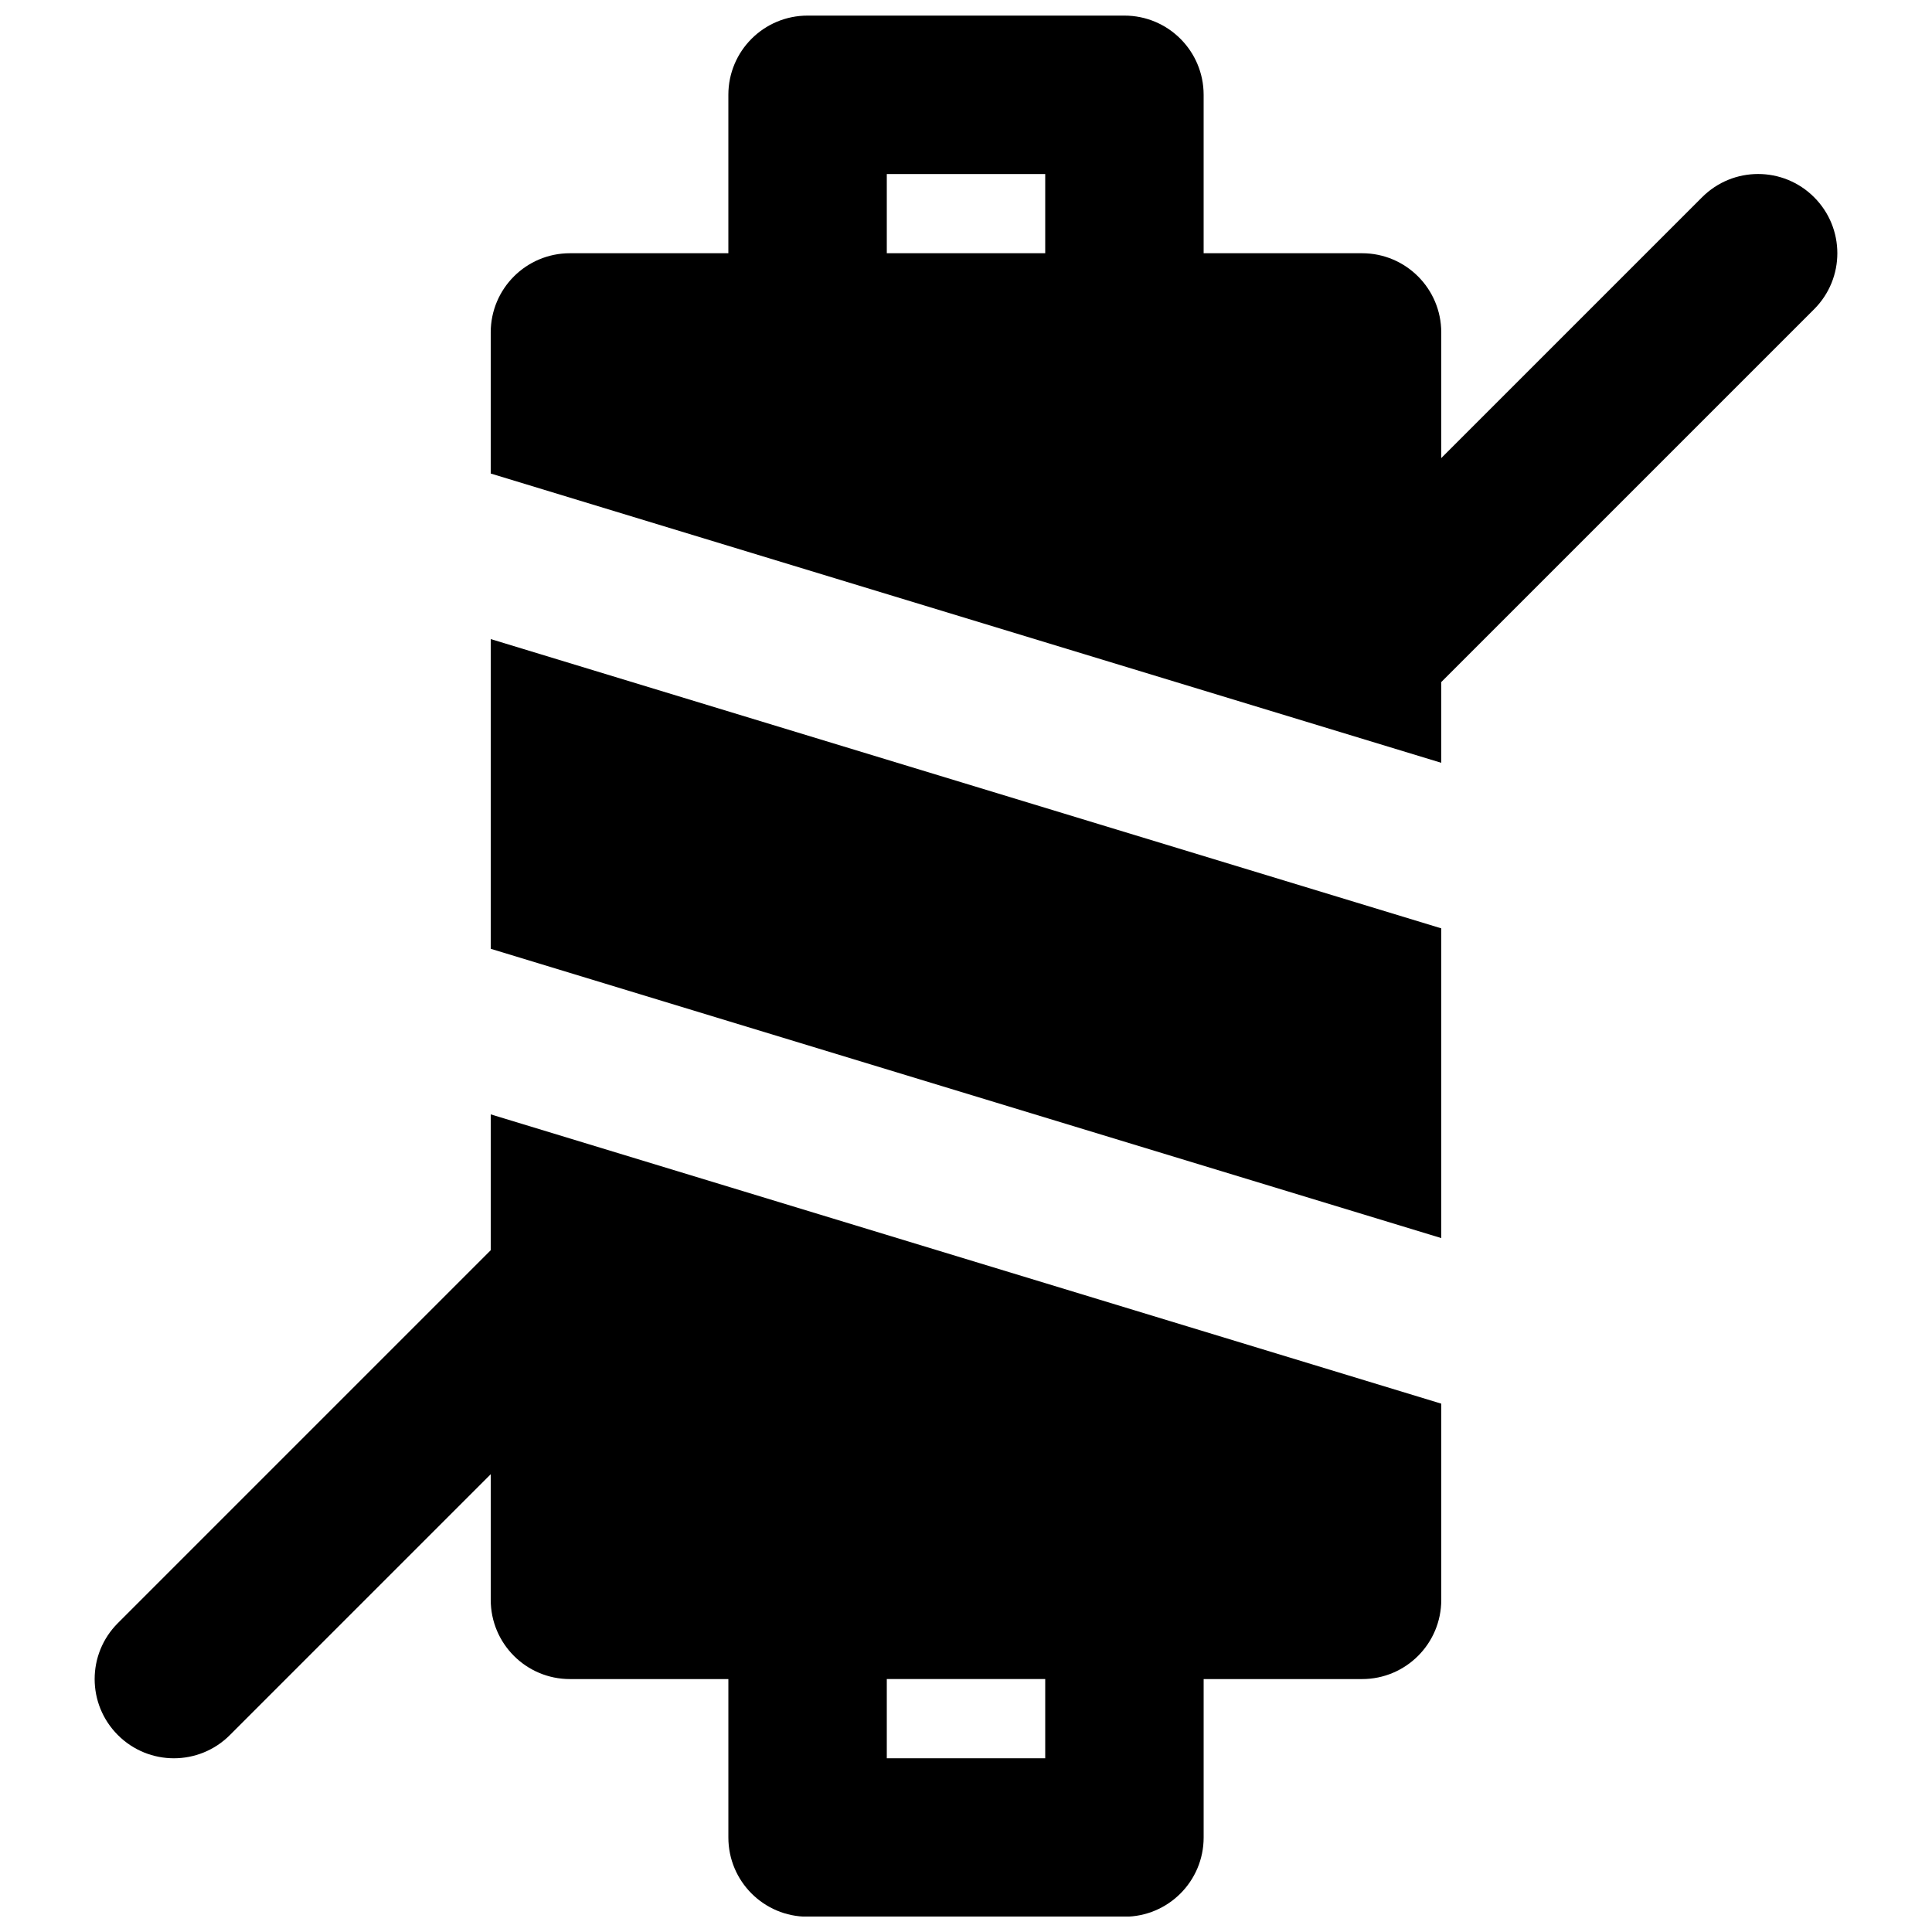
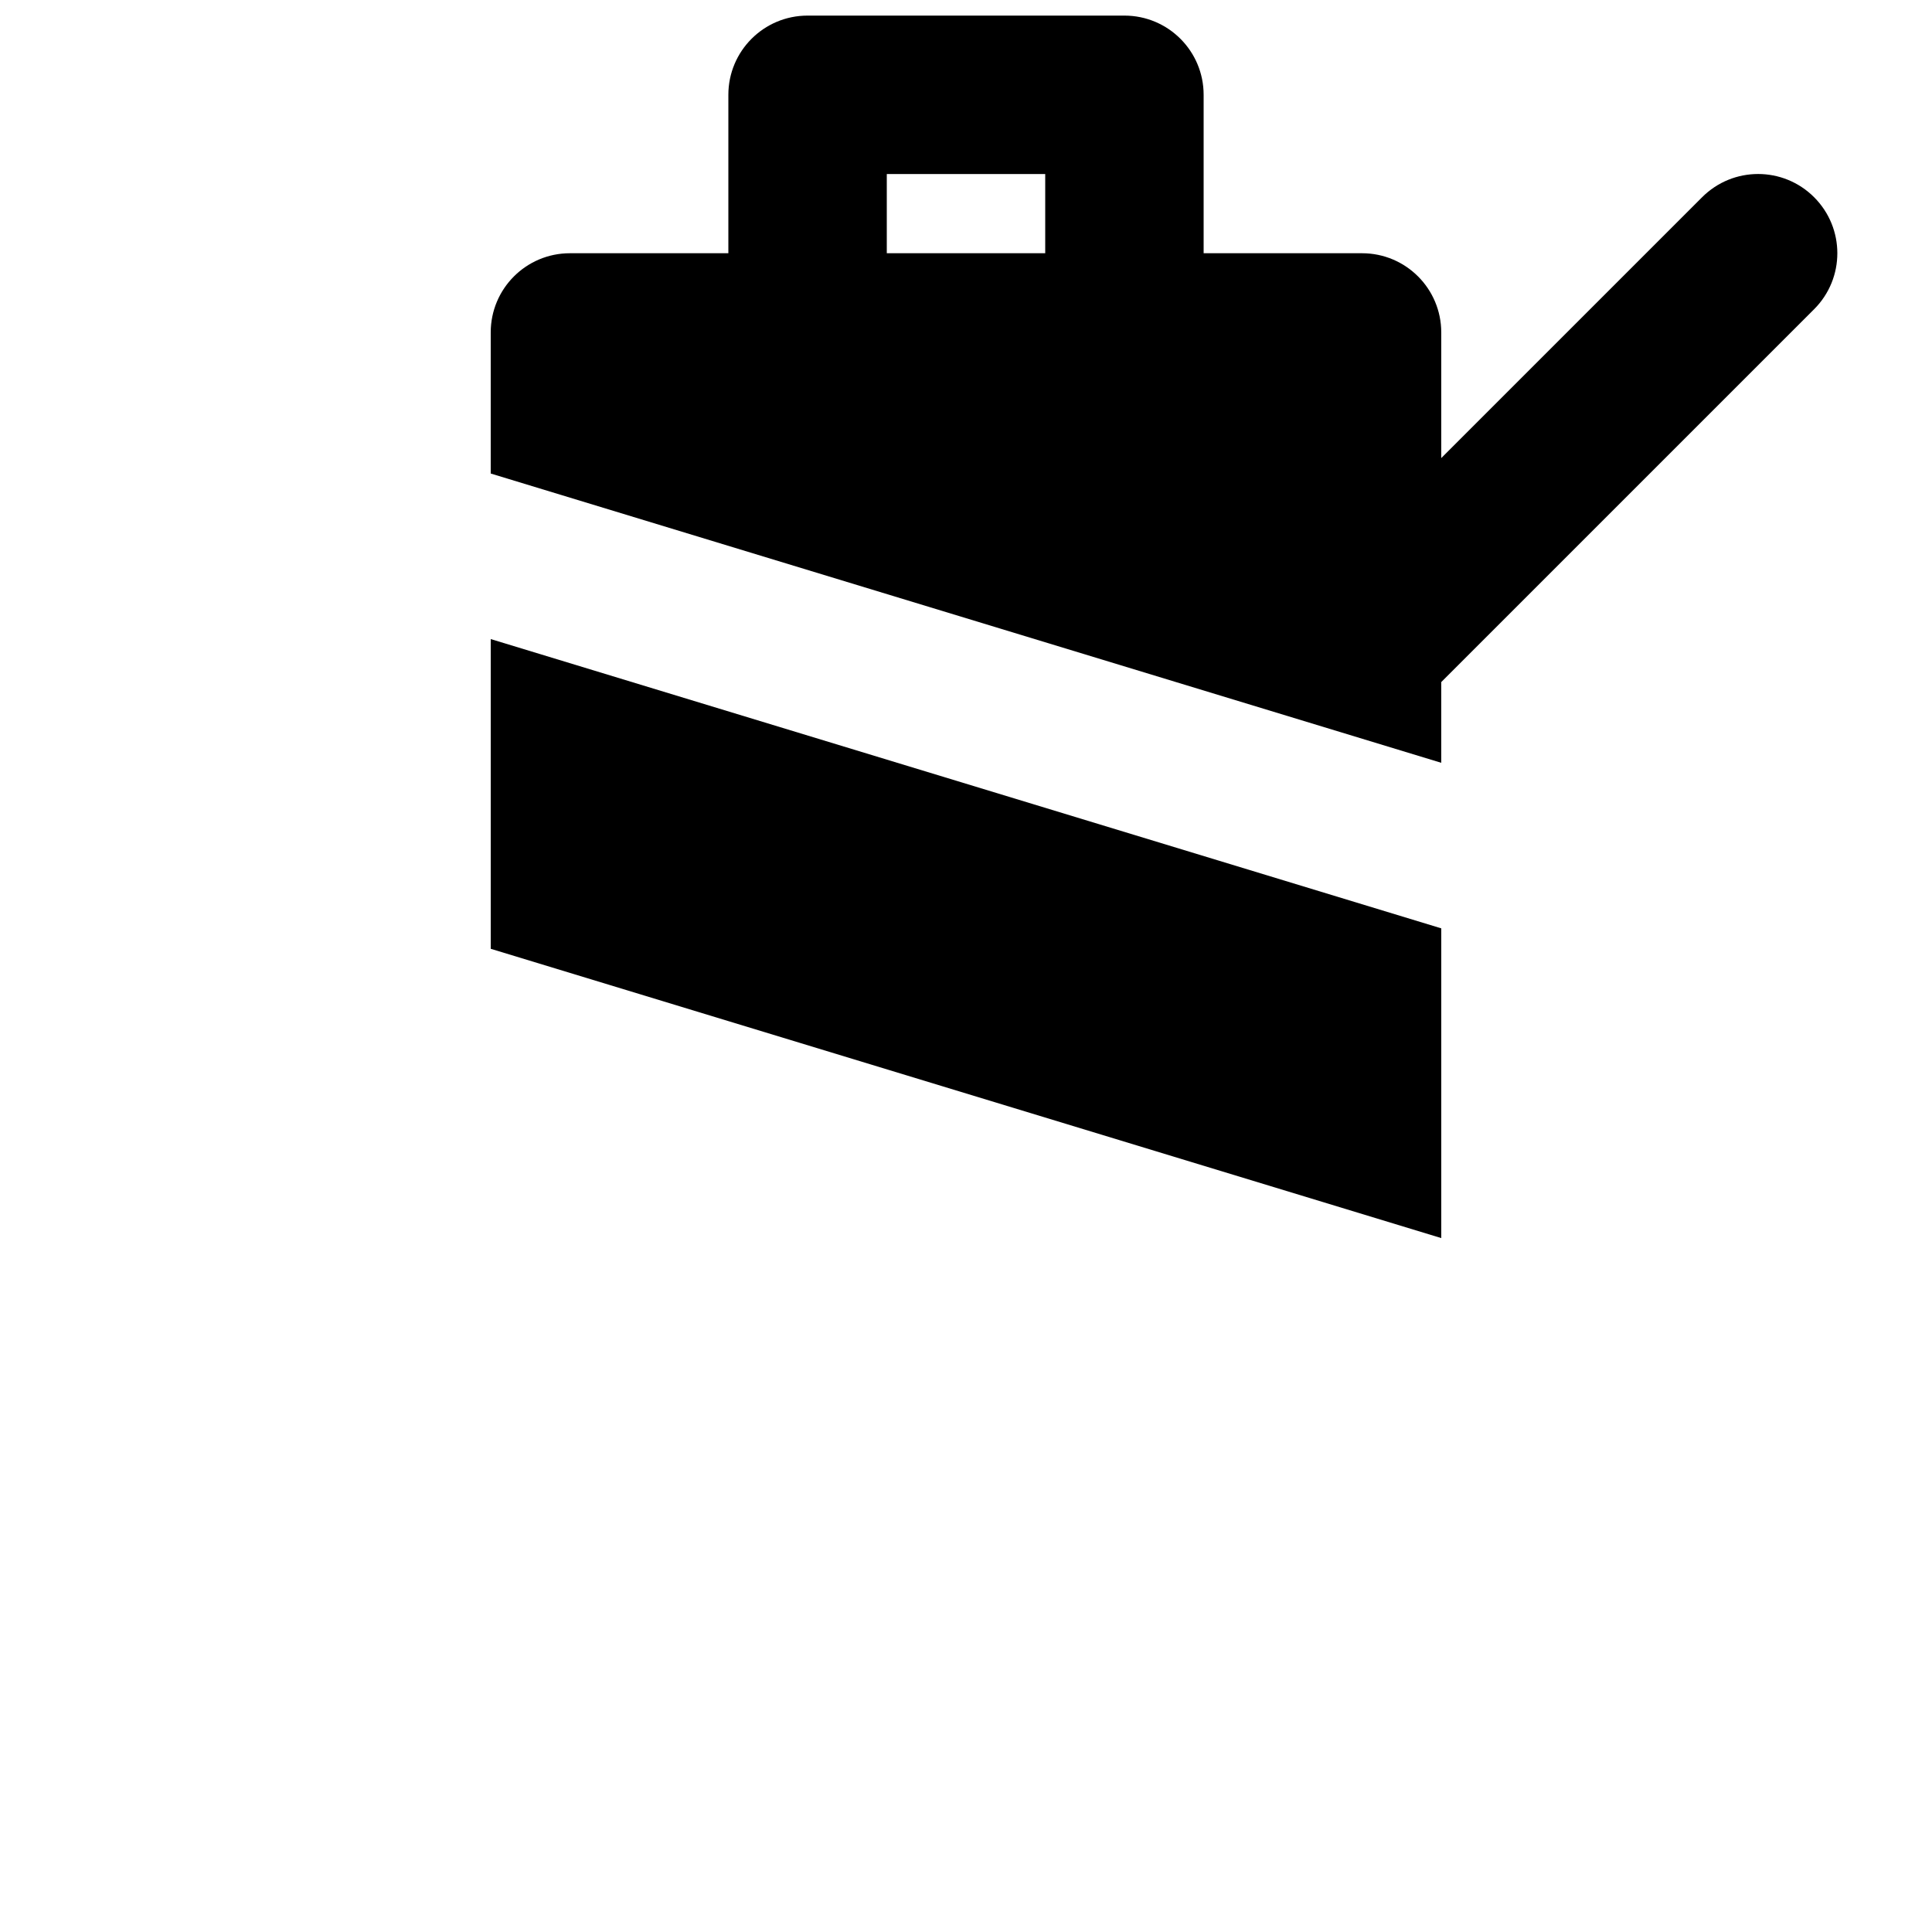
<svg xmlns="http://www.w3.org/2000/svg" width="800px" height="800px" version="1.1" viewBox="144 144 512 512">
  <defs>
    <clipPath id="b">
      <path d="m274 148.09h357v198.91h-357z" />
    </clipPath>
    <clipPath id="a">
-       <path d="m169 439h357v212.9h-357z" />
-     </clipPath>
+       </clipPath>
  </defs>
  <g clip-path="url(#b)">
    <path d="m379.01 211.11h41.984v-20.992h-41.984zm245.75-14.844c-8.211-8.207-21.477-8.207-29.684 0l-69.129 69.129v-33.293c0-11.59-9.383-20.992-20.992-20.992h-41.98v-41.984c0-11.59-9.387-20.992-20.992-20.992h-83.969c-11.609 0-20.992 9.402-20.992 20.992v41.984h-41.984c-11.609 0-20.992 9.402-20.992 20.992v37.387l251.9 76.66v-21.391l98.812-98.809c8.207-8.207 8.207-21.477 0-29.684z" fill-rule="evenodd" />
  </g>
  <path d="m274.05 395.44 251.9 76.664v-82.082l-251.9-76.66z" fill-rule="evenodd" />
  <g clip-path="url(#a)">
-     <path d="m379.01 609.96h41.984v-20.992h-41.984zm-104.96-134.64-98.809 98.812c-8.211 8.207-8.211 21.473 0 29.68 4.09 4.094 9.465 6.152 14.84 6.152s10.746-2.059 14.84-6.152l69.129-69.125v33.293c0 11.59 9.383 20.992 20.992 20.992h41.984v41.984c0 11.586 9.383 20.992 20.992 20.992h83.969c11.605 0 20.992-9.406 20.992-20.992v-41.984h41.98c11.609 0 20.992-9.402 20.992-20.992v-51.996l-251.9-76.664z" fill-rule="evenodd" />
-   </g>
+     </g>
</svg>